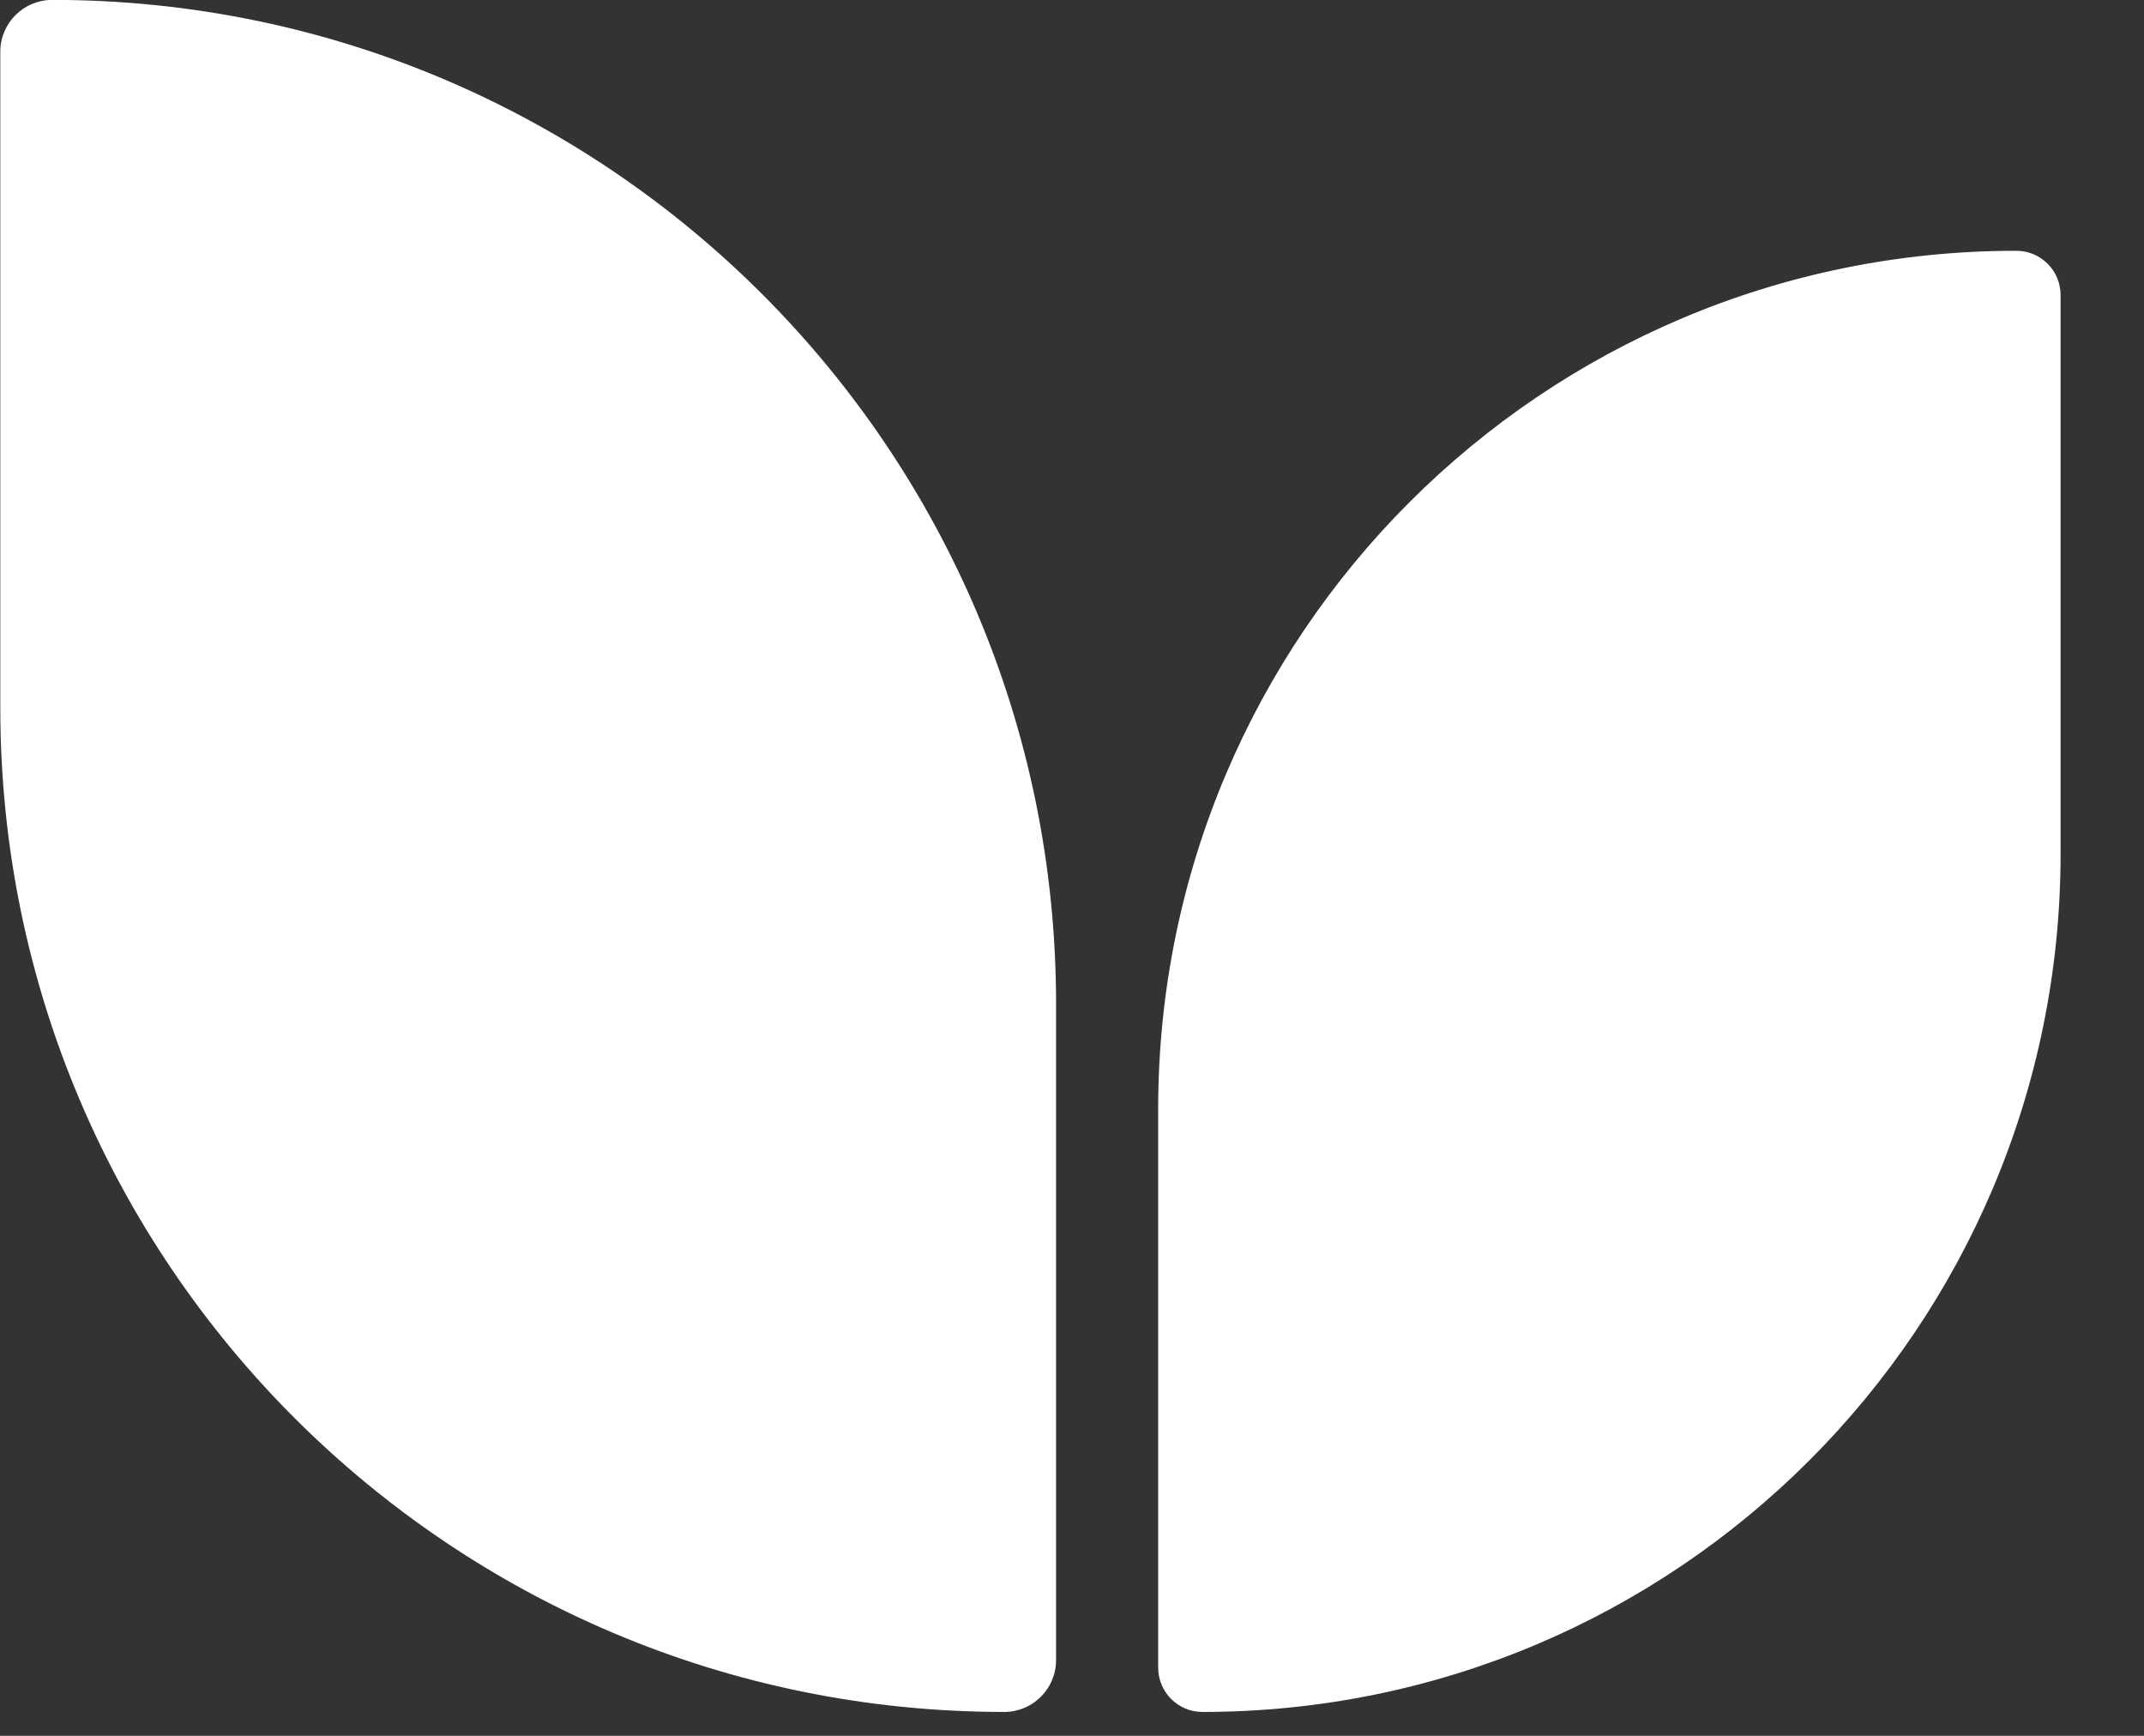
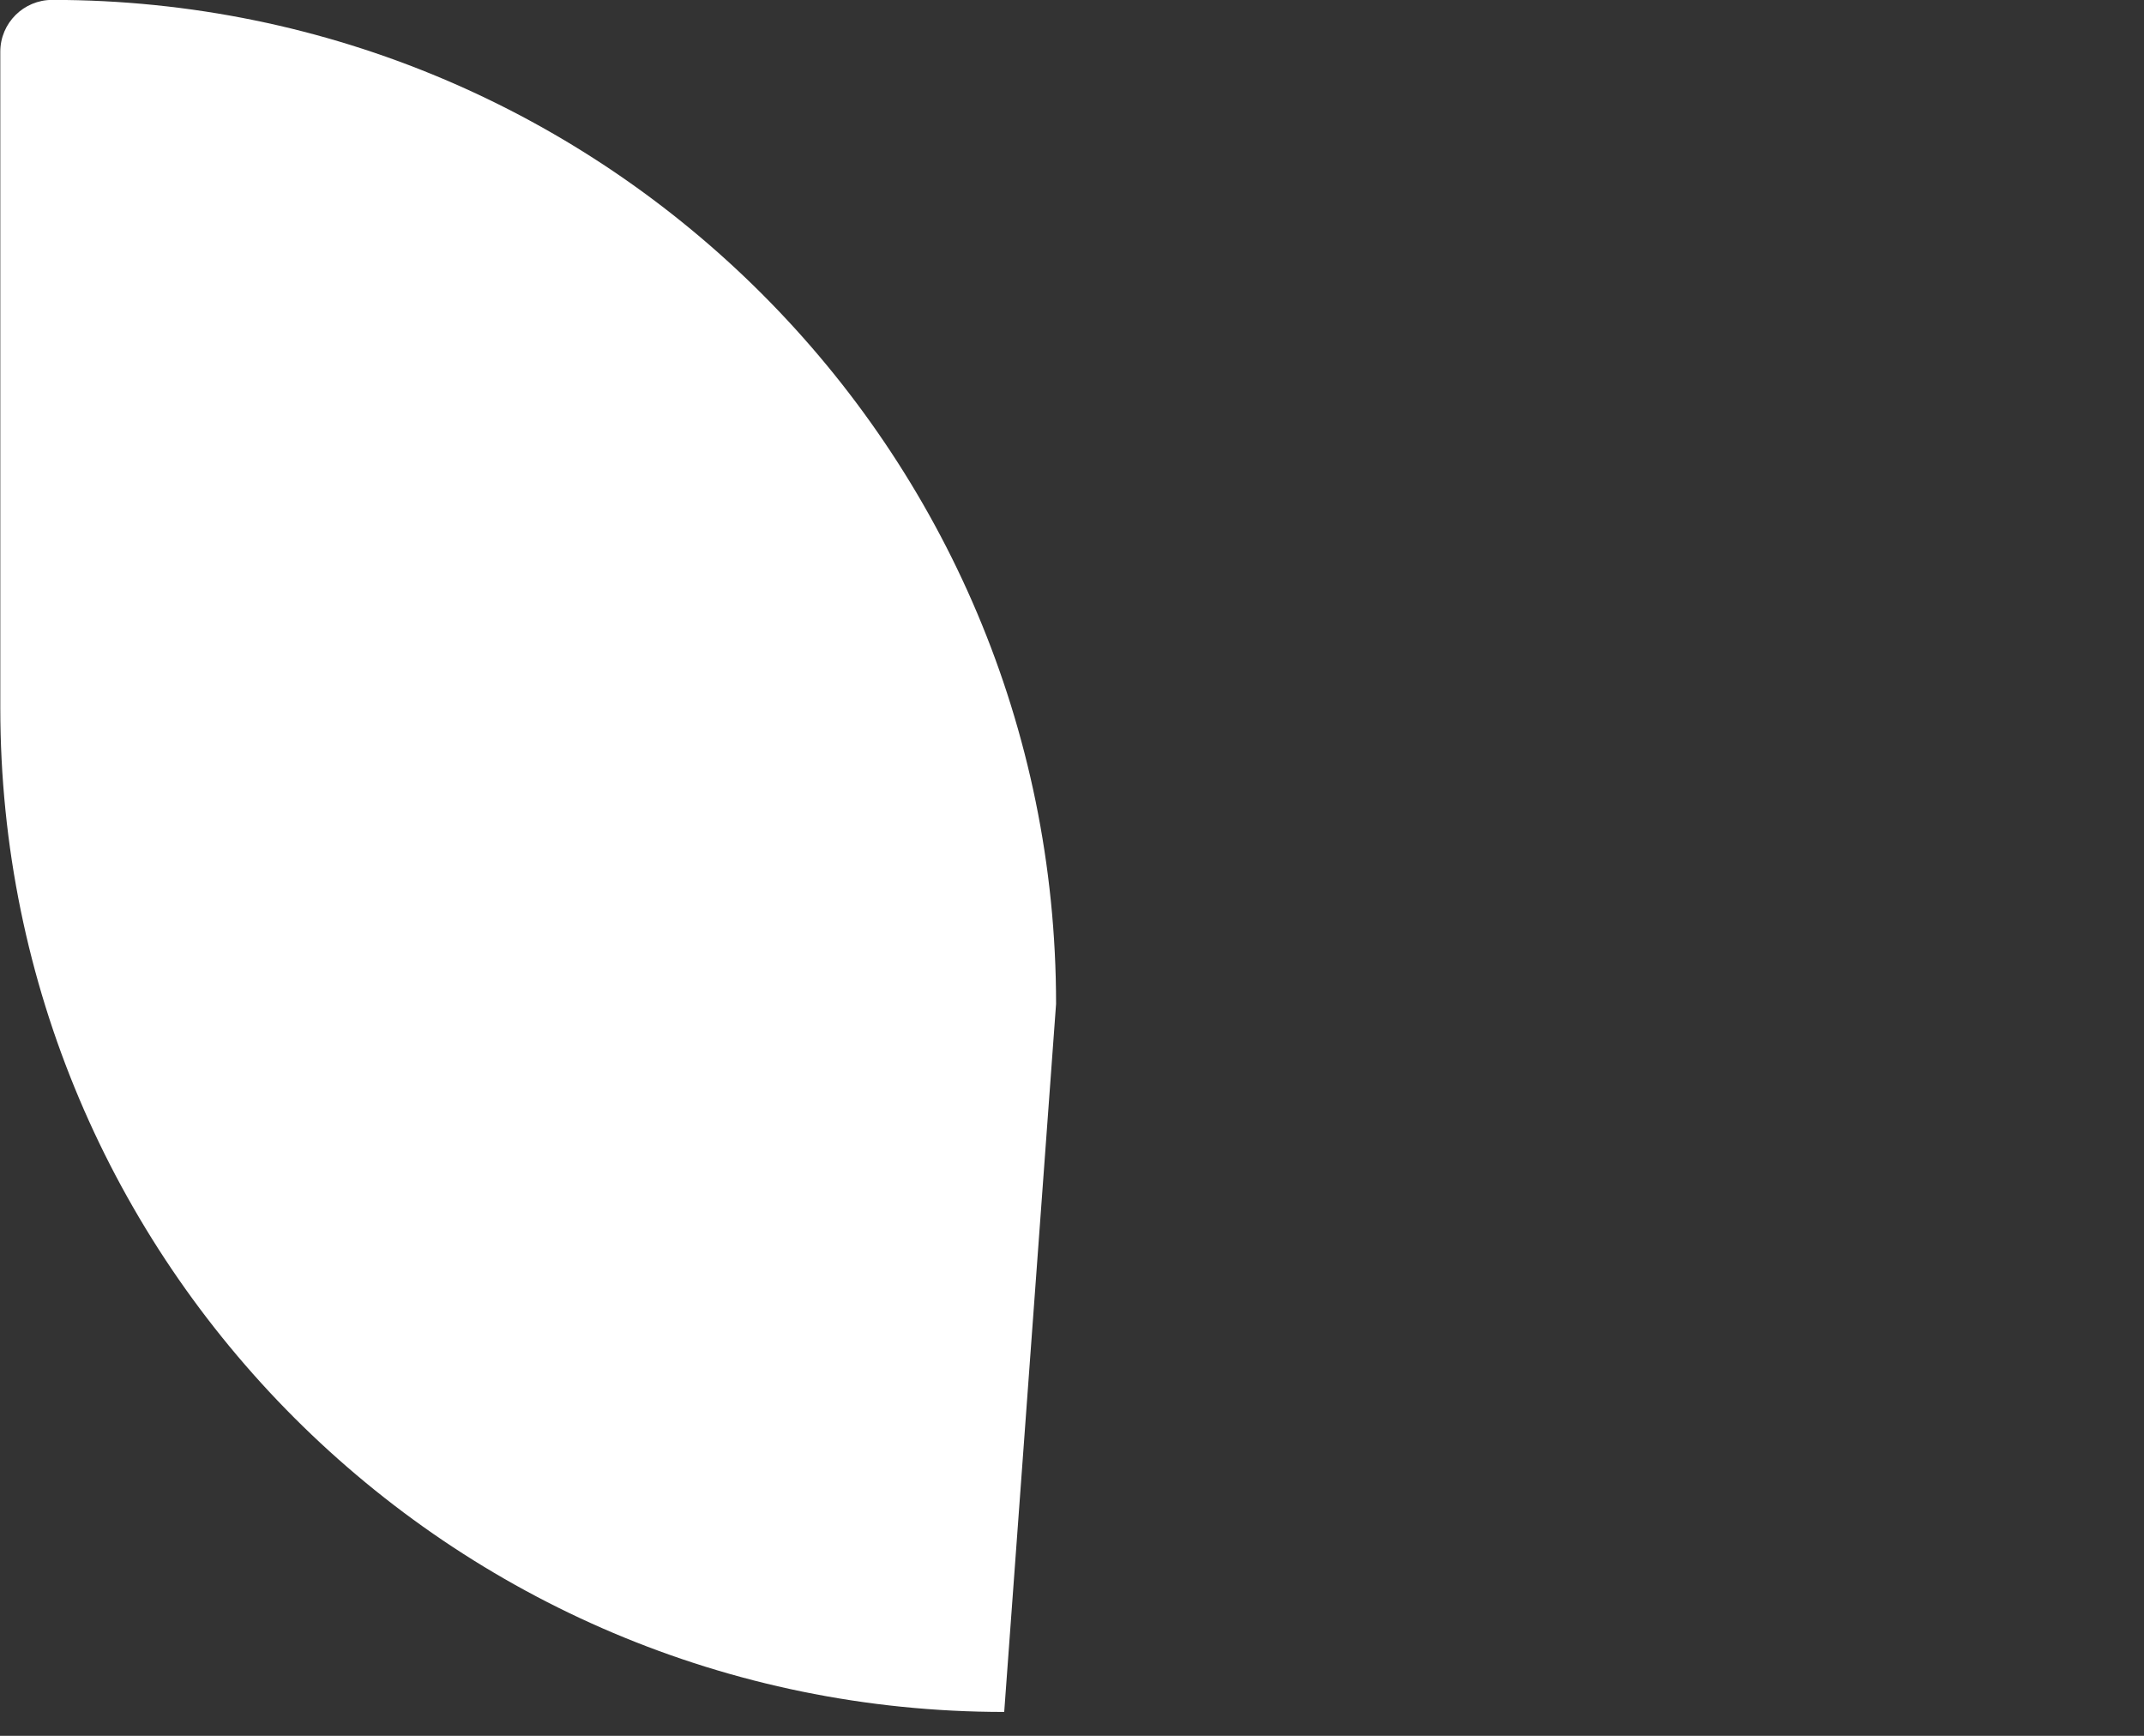
<svg xmlns="http://www.w3.org/2000/svg" width="21" height="17" viewBox="0 0 21 17" fill="none">
  <rect x="0" y="0" width="21" height="17" fill="#333333" stroke="none" />
-   <path d="M9.836 16.766C10.117 16.766 10.344 16.538 10.344 16.258L10.344 9.832C10.344 4.401 5.941 -0.001 0.511 -0.001C0.231 -0.001 0.003 0.226 0.003 0.506L0.003 6.933C0.003 12.363 4.406 16.766 9.836 16.766Z" fill="white" />
-   <path d="M11.777 16.766C11.538 16.766 11.344 16.571 11.344 16.332L11.344 10.862C11.344 6.219 15.107 2.456 19.749 2.456C19.989 2.456 20.183 2.65 20.183 2.89L20.183 8.36C20.183 13.002 16.42 16.766 11.777 16.766Z" fill="white" />
+   <path d="M9.836 16.766L10.344 9.832C10.344 4.401 5.941 -0.001 0.511 -0.001C0.231 -0.001 0.003 0.226 0.003 0.506L0.003 6.933C0.003 12.363 4.406 16.766 9.836 16.766Z" fill="white" />
</svg>